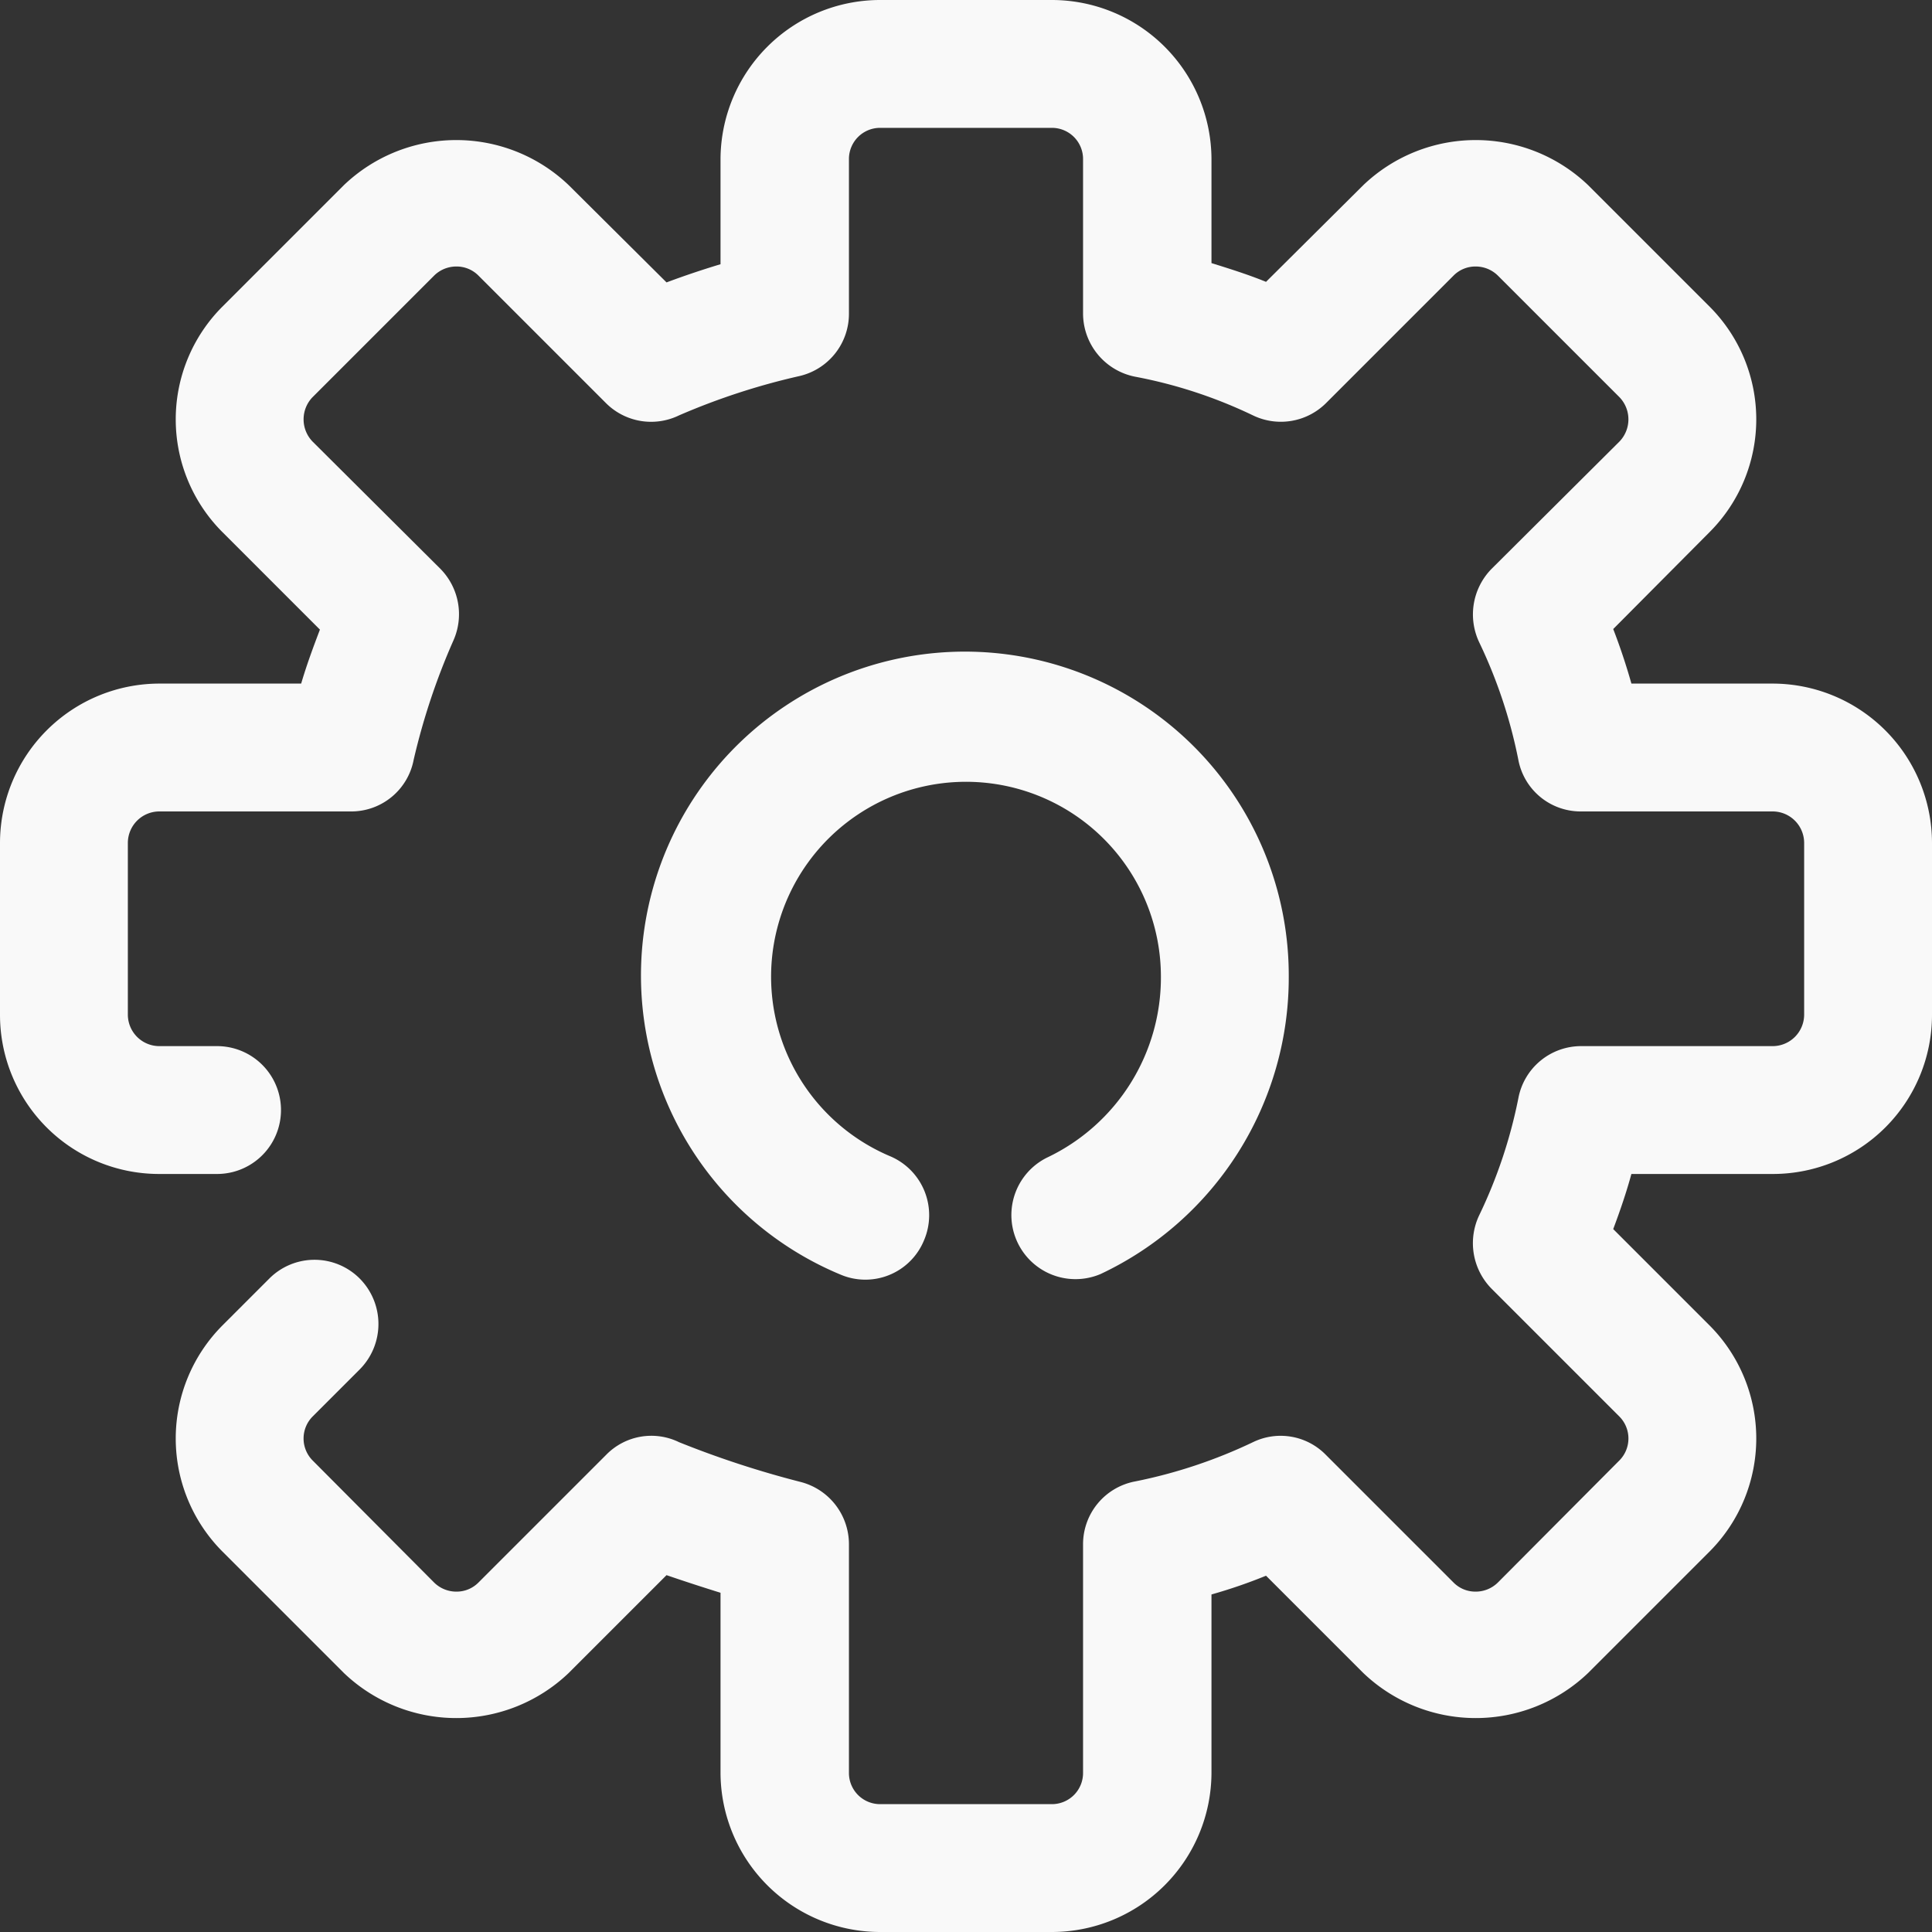
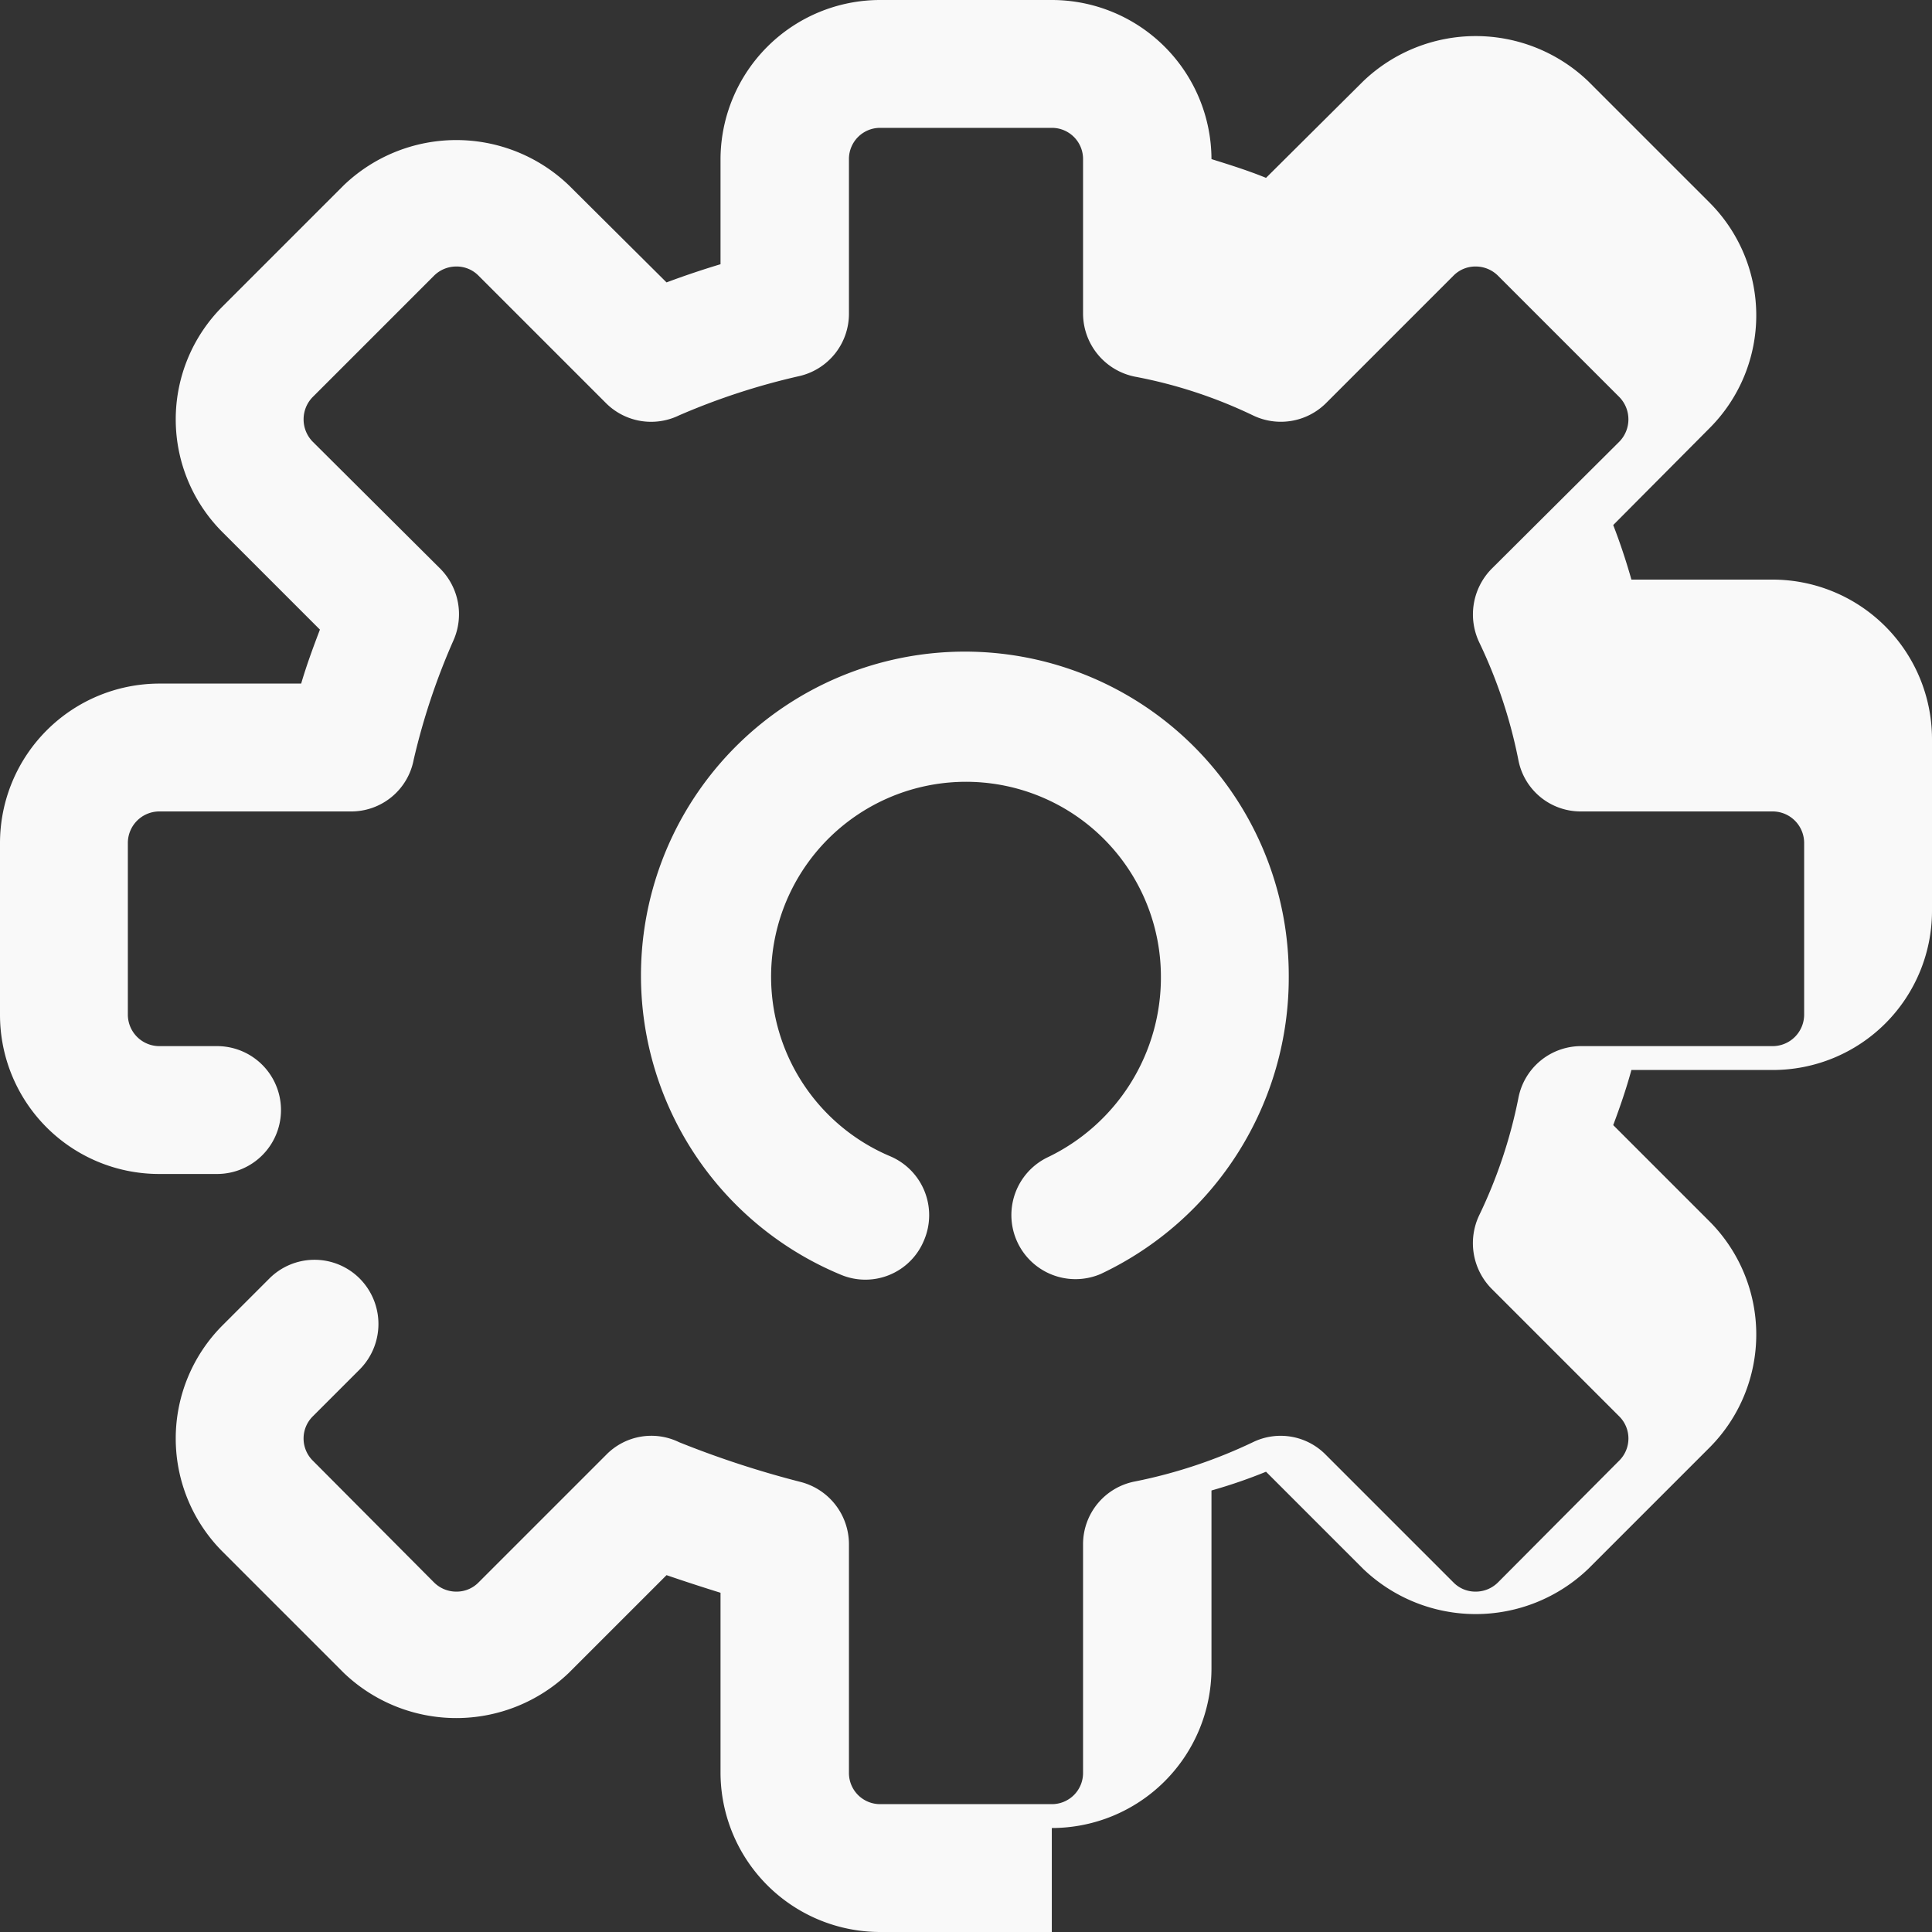
<svg xmlns="http://www.w3.org/2000/svg" width="34" height="34" viewBox="0 0 34 34">
  <rect x="0" y="0" width="34" height="34" fill="#333333" stroke="none" />
  <defs>
    <style>
      .cls-1 {
        fill: #f9f9f9;
        fill-rule: evenodd;
      }
    </style>
  </defs>
-   <path id="SaaS系统" class="cls-1" d="M1165.23,2263.52a1.117,1.117,0,0,1-.44-0.09,5.7,5.7,0,1,1,7.89-5.25,5.766,5.766,0,0,1-3.31,5.24,1.128,1.128,0,0,1-.94-2.05,3.508,3.508,0,0,0,2-3.19,3.43,3.43,0,1,0-4.76,3.17,1.126,1.126,0,0,1,.59,1.48,1.115,1.115,0,0,1-1.03.69m3.28,11.48h-3.02a2.81,2.81,0,0,1-2.81-2.8v-3.17c-0.29-.09-0.63-0.2-0.95-0.31l-1.72,1.72a2.863,2.863,0,0,1-3.96,0l-2.14-2.14a2.819,2.819,0,0,1,0-3.97l0.83-.83a1.123,1.123,0,0,1,1.59,0,1.135,1.135,0,0,1,0,1.6l-0.83.83a0.549,0.549,0,0,0,0,.77l2.14,2.15a0.556,0.556,0,0,0,.39.16,0.541,0.541,0,0,0,.39-0.16l2.25-2.25a1.111,1.111,0,0,1,1.28-.22,17.07,17.07,0,0,0,2.14.7,1.132,1.132,0,0,1,.85,1.09v4.03a0.548,0.548,0,0,0,.55.55h3.02a0.548,0.548,0,0,0,.55-0.55v-4.03a1.124,1.124,0,0,1,.92-1.1,8.837,8.837,0,0,0,2.07-.69,1.113,1.113,0,0,1,1.28.22l2.25,2.25a0.541,0.541,0,0,0,.39.16,0.556,0.556,0,0,0,.39-0.16l2.14-2.15a0.549,0.549,0,0,0,0-.77l-2.25-2.25a1.142,1.142,0,0,1-.22-1.29,8.613,8.613,0,0,0,.69-2.06,1.124,1.124,0,0,1,1.1-.92h3.38a0.555,0.555,0,0,0,.55-0.55v-3.03a0.555,0.555,0,0,0-.55-0.55h-3.38a1.115,1.115,0,0,1-1.1-.91,8.687,8.687,0,0,0-.69-2.07,1.145,1.145,0,0,1,.22-1.29l2.25-2.24a0.562,0.562,0,0,0,0-.78l-2.14-2.14a0.556,0.556,0,0,0-.39-0.16,0.541,0.541,0,0,0-.39.16l-2.25,2.25a1.127,1.127,0,0,1-1.28.21,8.369,8.369,0,0,0-2.07-.68,1.135,1.135,0,0,1-.92-1.11v-2.72a0.548,0.548,0,0,0-.55-0.55h-3.02a0.548,0.548,0,0,0-.55.55v2.72a1.125,1.125,0,0,1-.88,1.1,11.96,11.96,0,0,0-2.11.69,1.124,1.124,0,0,1-1.28-.21l-2.25-2.25a0.541,0.541,0,0,0-.39-0.16,0.556,0.556,0,0,0-.39.16l-2.14,2.14a0.562,0.562,0,0,0,0,.78l2.25,2.24a1.138,1.138,0,0,1,.23,1.26,11.741,11.741,0,0,0-.7,2.1,1.118,1.118,0,0,1-1.11.91h-3.37a0.555,0.555,0,0,0-.55.55v3.03a0.555,0.555,0,0,0,.55.55h1.02a1.125,1.125,0,0,1,0,2.25h-1.02a2.8,2.8,0,0,1-2.8-2.8v-3.03a2.808,2.808,0,0,1,2.8-2.8h2.5c0.1-.34.22-0.66,0.33-0.95l-1.72-1.72a2.807,2.807,0,0,1,0-3.96l2.14-2.14a2.863,2.863,0,0,1,3.96,0l1.72,1.71c0.32-.12.65-0.23,0.95-0.32v-1.85a2.81,2.81,0,0,1,2.81-2.8h3.02a2.81,2.81,0,0,1,2.81,2.8v1.83c0.32,0.1.64,0.2,0.96,0.33l1.71-1.7a2.863,2.863,0,0,1,3.96,0l2.14,2.14a2.807,2.807,0,0,1,0,3.96l-1.7,1.71c0.12,0.31.23,0.64,0.32,0.96h2.49a2.808,2.808,0,0,1,2.8,2.8v3.03a2.8,2.8,0,0,1-2.8,2.8h-2.49c-0.09.33-.2,0.65-0.32,0.97l1.7,1.7a2.819,2.819,0,0,1,0,3.97l-2.14,2.14a2.863,2.863,0,0,1-3.96,0l-1.71-1.71a9.087,9.087,0,0,1-.96.33v3.14a2.81,2.81,0,0,1-2.81,2.8" transform="translate(-1150 -2241)" />
+   <path id="SaaS系统" class="cls-1" d="M1165.23,2263.52a1.117,1.117,0,0,1-.44-0.09,5.7,5.7,0,1,1,7.89-5.25,5.766,5.766,0,0,1-3.31,5.24,1.128,1.128,0,0,1-.94-2.05,3.508,3.508,0,0,0,2-3.19,3.43,3.43,0,1,0-4.76,3.17,1.126,1.126,0,0,1,.59,1.48,1.115,1.115,0,0,1-1.03.69m3.28,11.48h-3.02a2.81,2.81,0,0,1-2.81-2.8v-3.17c-0.29-.09-0.63-0.2-0.95-0.31l-1.72,1.72a2.863,2.863,0,0,1-3.96,0l-2.14-2.14a2.819,2.819,0,0,1,0-3.97l0.83-.83a1.123,1.123,0,0,1,1.59,0,1.135,1.135,0,0,1,0,1.6l-0.83.83a0.549,0.549,0,0,0,0,.77l2.14,2.15a0.556,0.556,0,0,0,.39.16,0.541,0.541,0,0,0,.39-0.16l2.25-2.25a1.111,1.111,0,0,1,1.28-.22,17.07,17.07,0,0,0,2.14.7,1.132,1.132,0,0,1,.85,1.09v4.03a0.548,0.548,0,0,0,.55.55h3.02a0.548,0.548,0,0,0,.55-0.55v-4.03a1.124,1.124,0,0,1,.92-1.1,8.837,8.837,0,0,0,2.07-.69,1.113,1.113,0,0,1,1.28.22l2.25,2.25a0.541,0.541,0,0,0,.39.16,0.556,0.556,0,0,0,.39-0.16l2.14-2.15a0.549,0.549,0,0,0,0-.77l-2.25-2.25a1.142,1.142,0,0,1-.22-1.29,8.613,8.613,0,0,0,.69-2.06,1.124,1.124,0,0,1,1.1-.92h3.38a0.555,0.555,0,0,0,.55-0.55v-3.03a0.555,0.555,0,0,0-.55-0.55h-3.38a1.115,1.115,0,0,1-1.1-.91,8.687,8.687,0,0,0-.69-2.07,1.145,1.145,0,0,1,.22-1.29l2.25-2.24a0.562,0.562,0,0,0,0-.78l-2.14-2.14a0.556,0.556,0,0,0-.39-0.16,0.541,0.541,0,0,0-.39.16l-2.25,2.25a1.127,1.127,0,0,1-1.28.21,8.369,8.369,0,0,0-2.07-.68,1.135,1.135,0,0,1-.92-1.11v-2.72a0.548,0.548,0,0,0-.55-0.55h-3.02a0.548,0.548,0,0,0-.55.55v2.72a1.125,1.125,0,0,1-.88,1.1,11.96,11.96,0,0,0-2.11.69,1.124,1.124,0,0,1-1.28-.21l-2.25-2.25a0.541,0.541,0,0,0-.39-0.16,0.556,0.556,0,0,0-.39.16l-2.14,2.14a0.562,0.562,0,0,0,0,.78l2.25,2.24a1.138,1.138,0,0,1,.23,1.26,11.741,11.741,0,0,0-.7,2.1,1.118,1.118,0,0,1-1.11.91h-3.37a0.555,0.555,0,0,0-.55.55v3.03a0.555,0.555,0,0,0,.55.55h1.02a1.125,1.125,0,0,1,0,2.25h-1.02a2.8,2.8,0,0,1-2.8-2.8v-3.03a2.808,2.808,0,0,1,2.8-2.8h2.5c0.1-.34.22-0.66,0.33-0.95l-1.72-1.72a2.807,2.807,0,0,1,0-3.96l2.14-2.14a2.863,2.863,0,0,1,3.96,0l1.72,1.71c0.32-.12.65-0.23,0.95-0.32v-1.85a2.81,2.81,0,0,1,2.81-2.8h3.02a2.81,2.81,0,0,1,2.81,2.8c0.32,0.1.64,0.2,0.96,0.33l1.71-1.7a2.863,2.863,0,0,1,3.96,0l2.14,2.14a2.807,2.807,0,0,1,0,3.96l-1.7,1.71c0.12,0.31.23,0.64,0.32,0.96h2.49a2.808,2.808,0,0,1,2.8,2.8v3.03a2.8,2.8,0,0,1-2.8,2.8h-2.49c-0.09.33-.2,0.65-0.32,0.97l1.7,1.7a2.819,2.819,0,0,1,0,3.97l-2.14,2.14a2.863,2.863,0,0,1-3.96,0l-1.71-1.71a9.087,9.087,0,0,1-.96.33v3.14a2.81,2.81,0,0,1-2.81,2.8" transform="translate(-1150 -2241)" />
</svg>